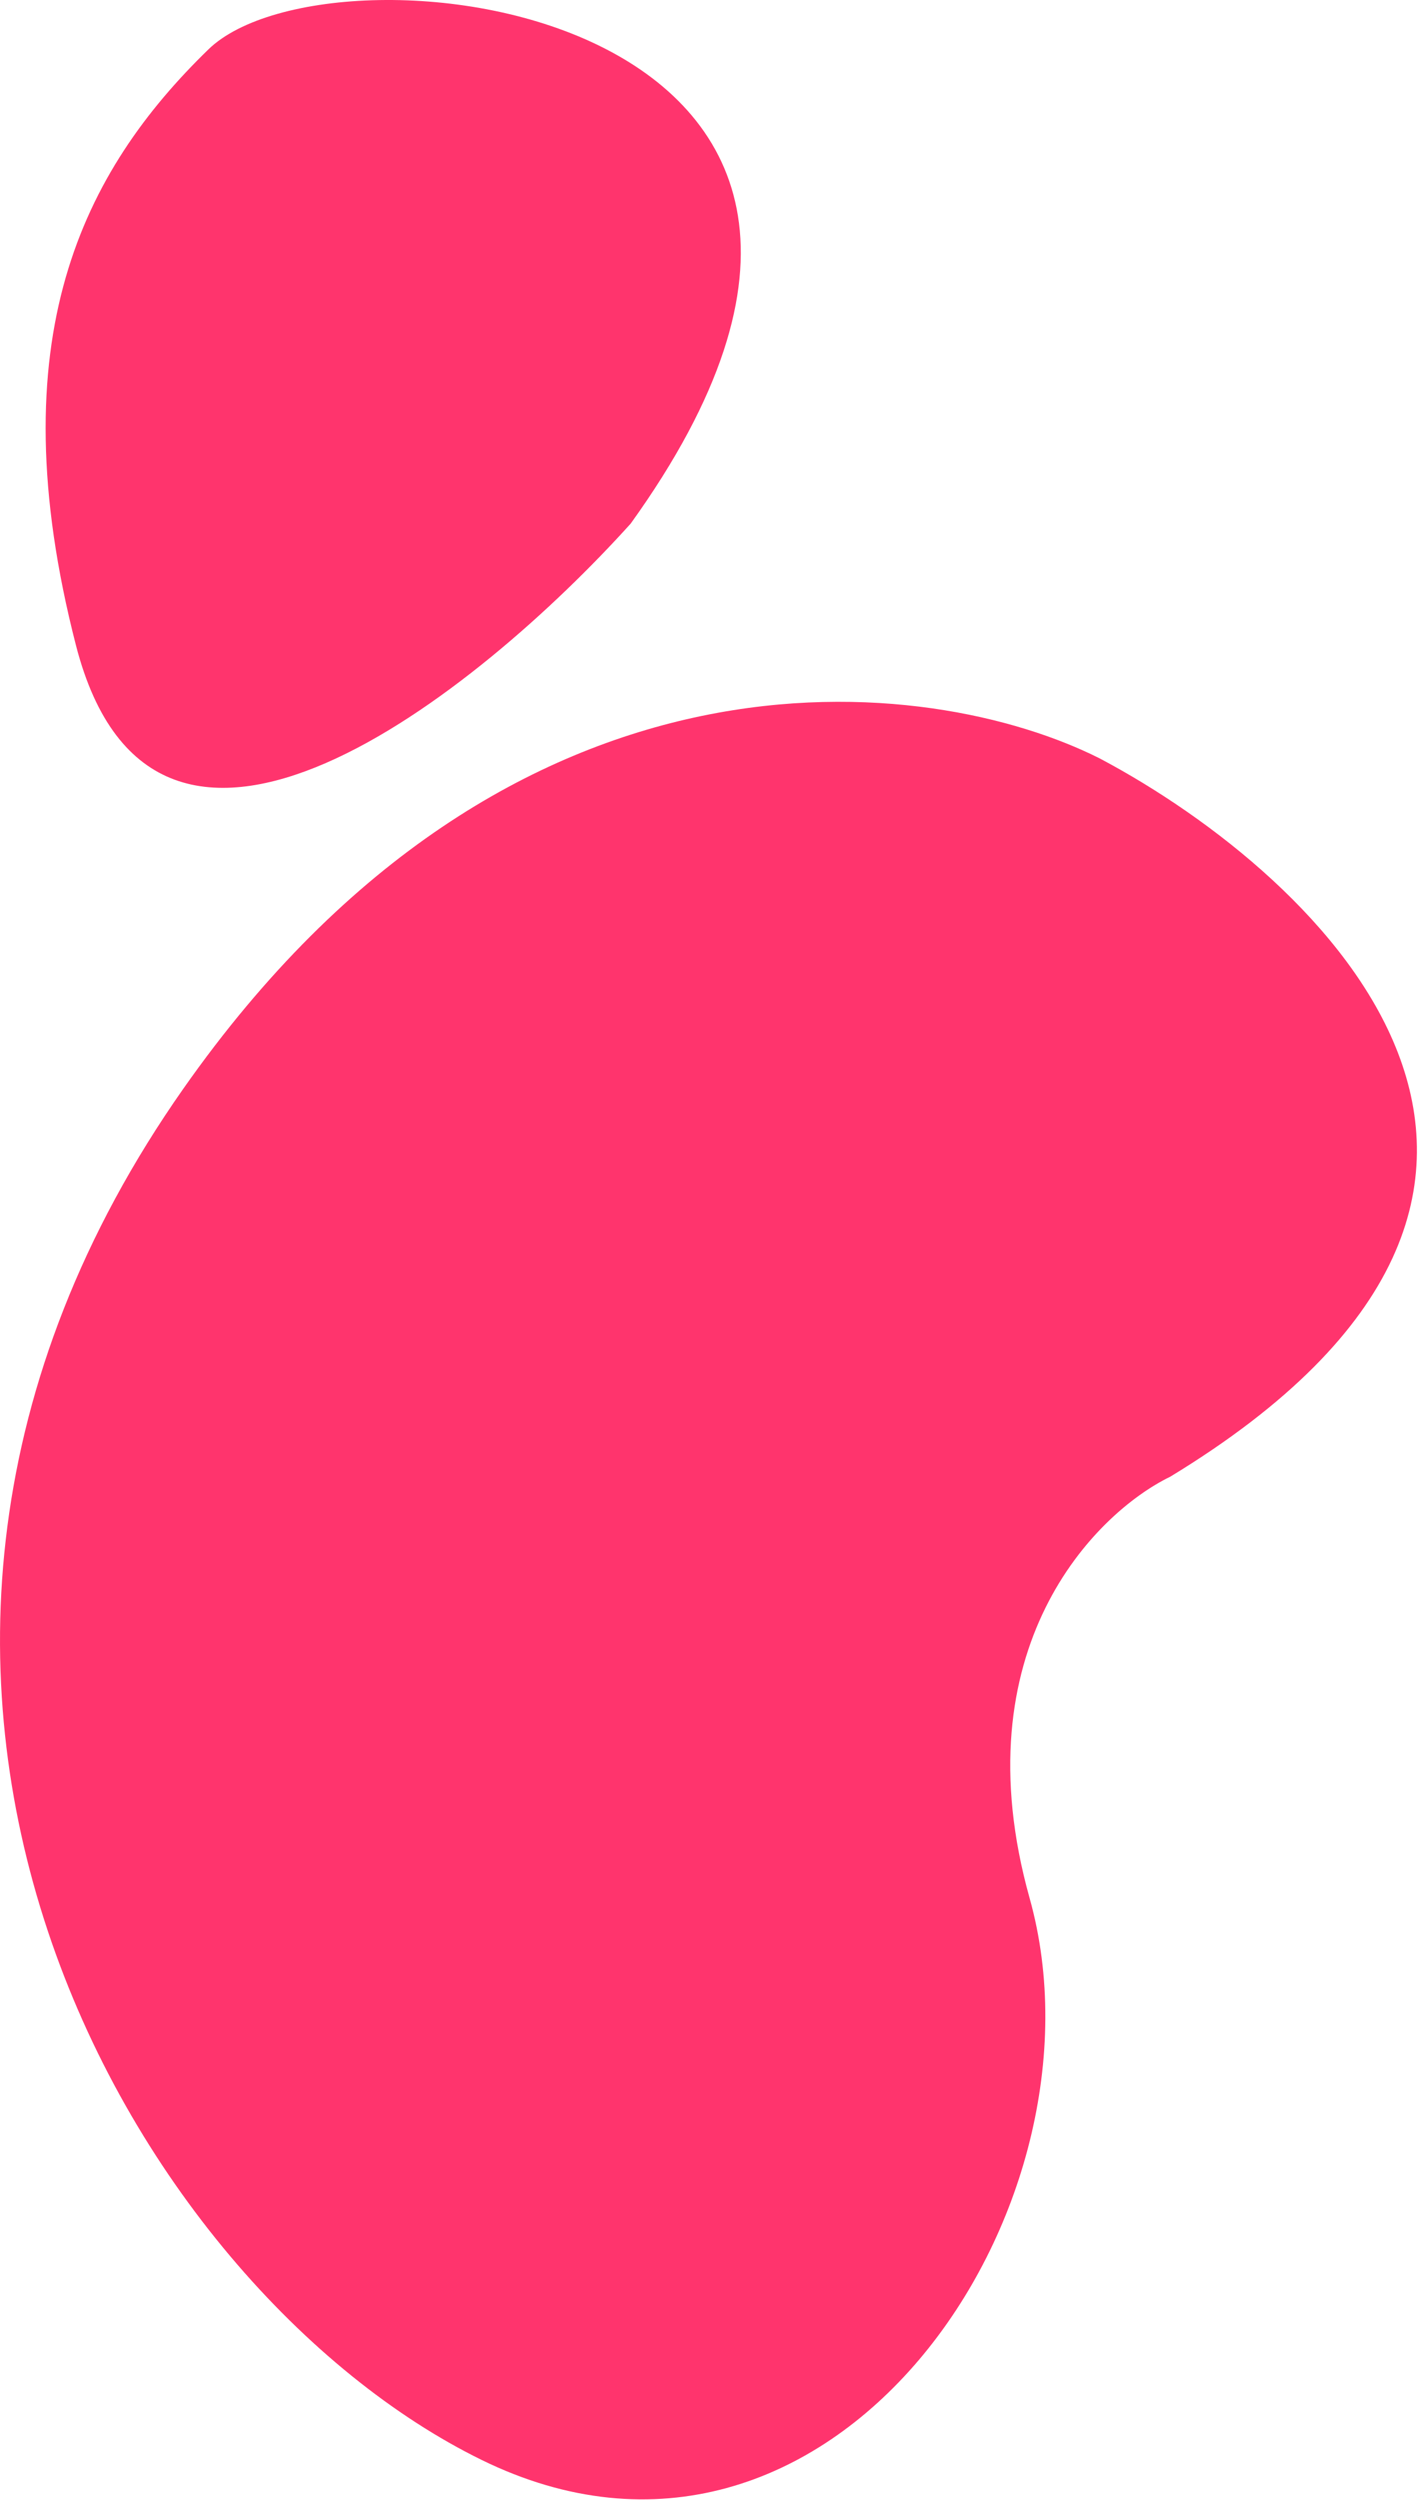
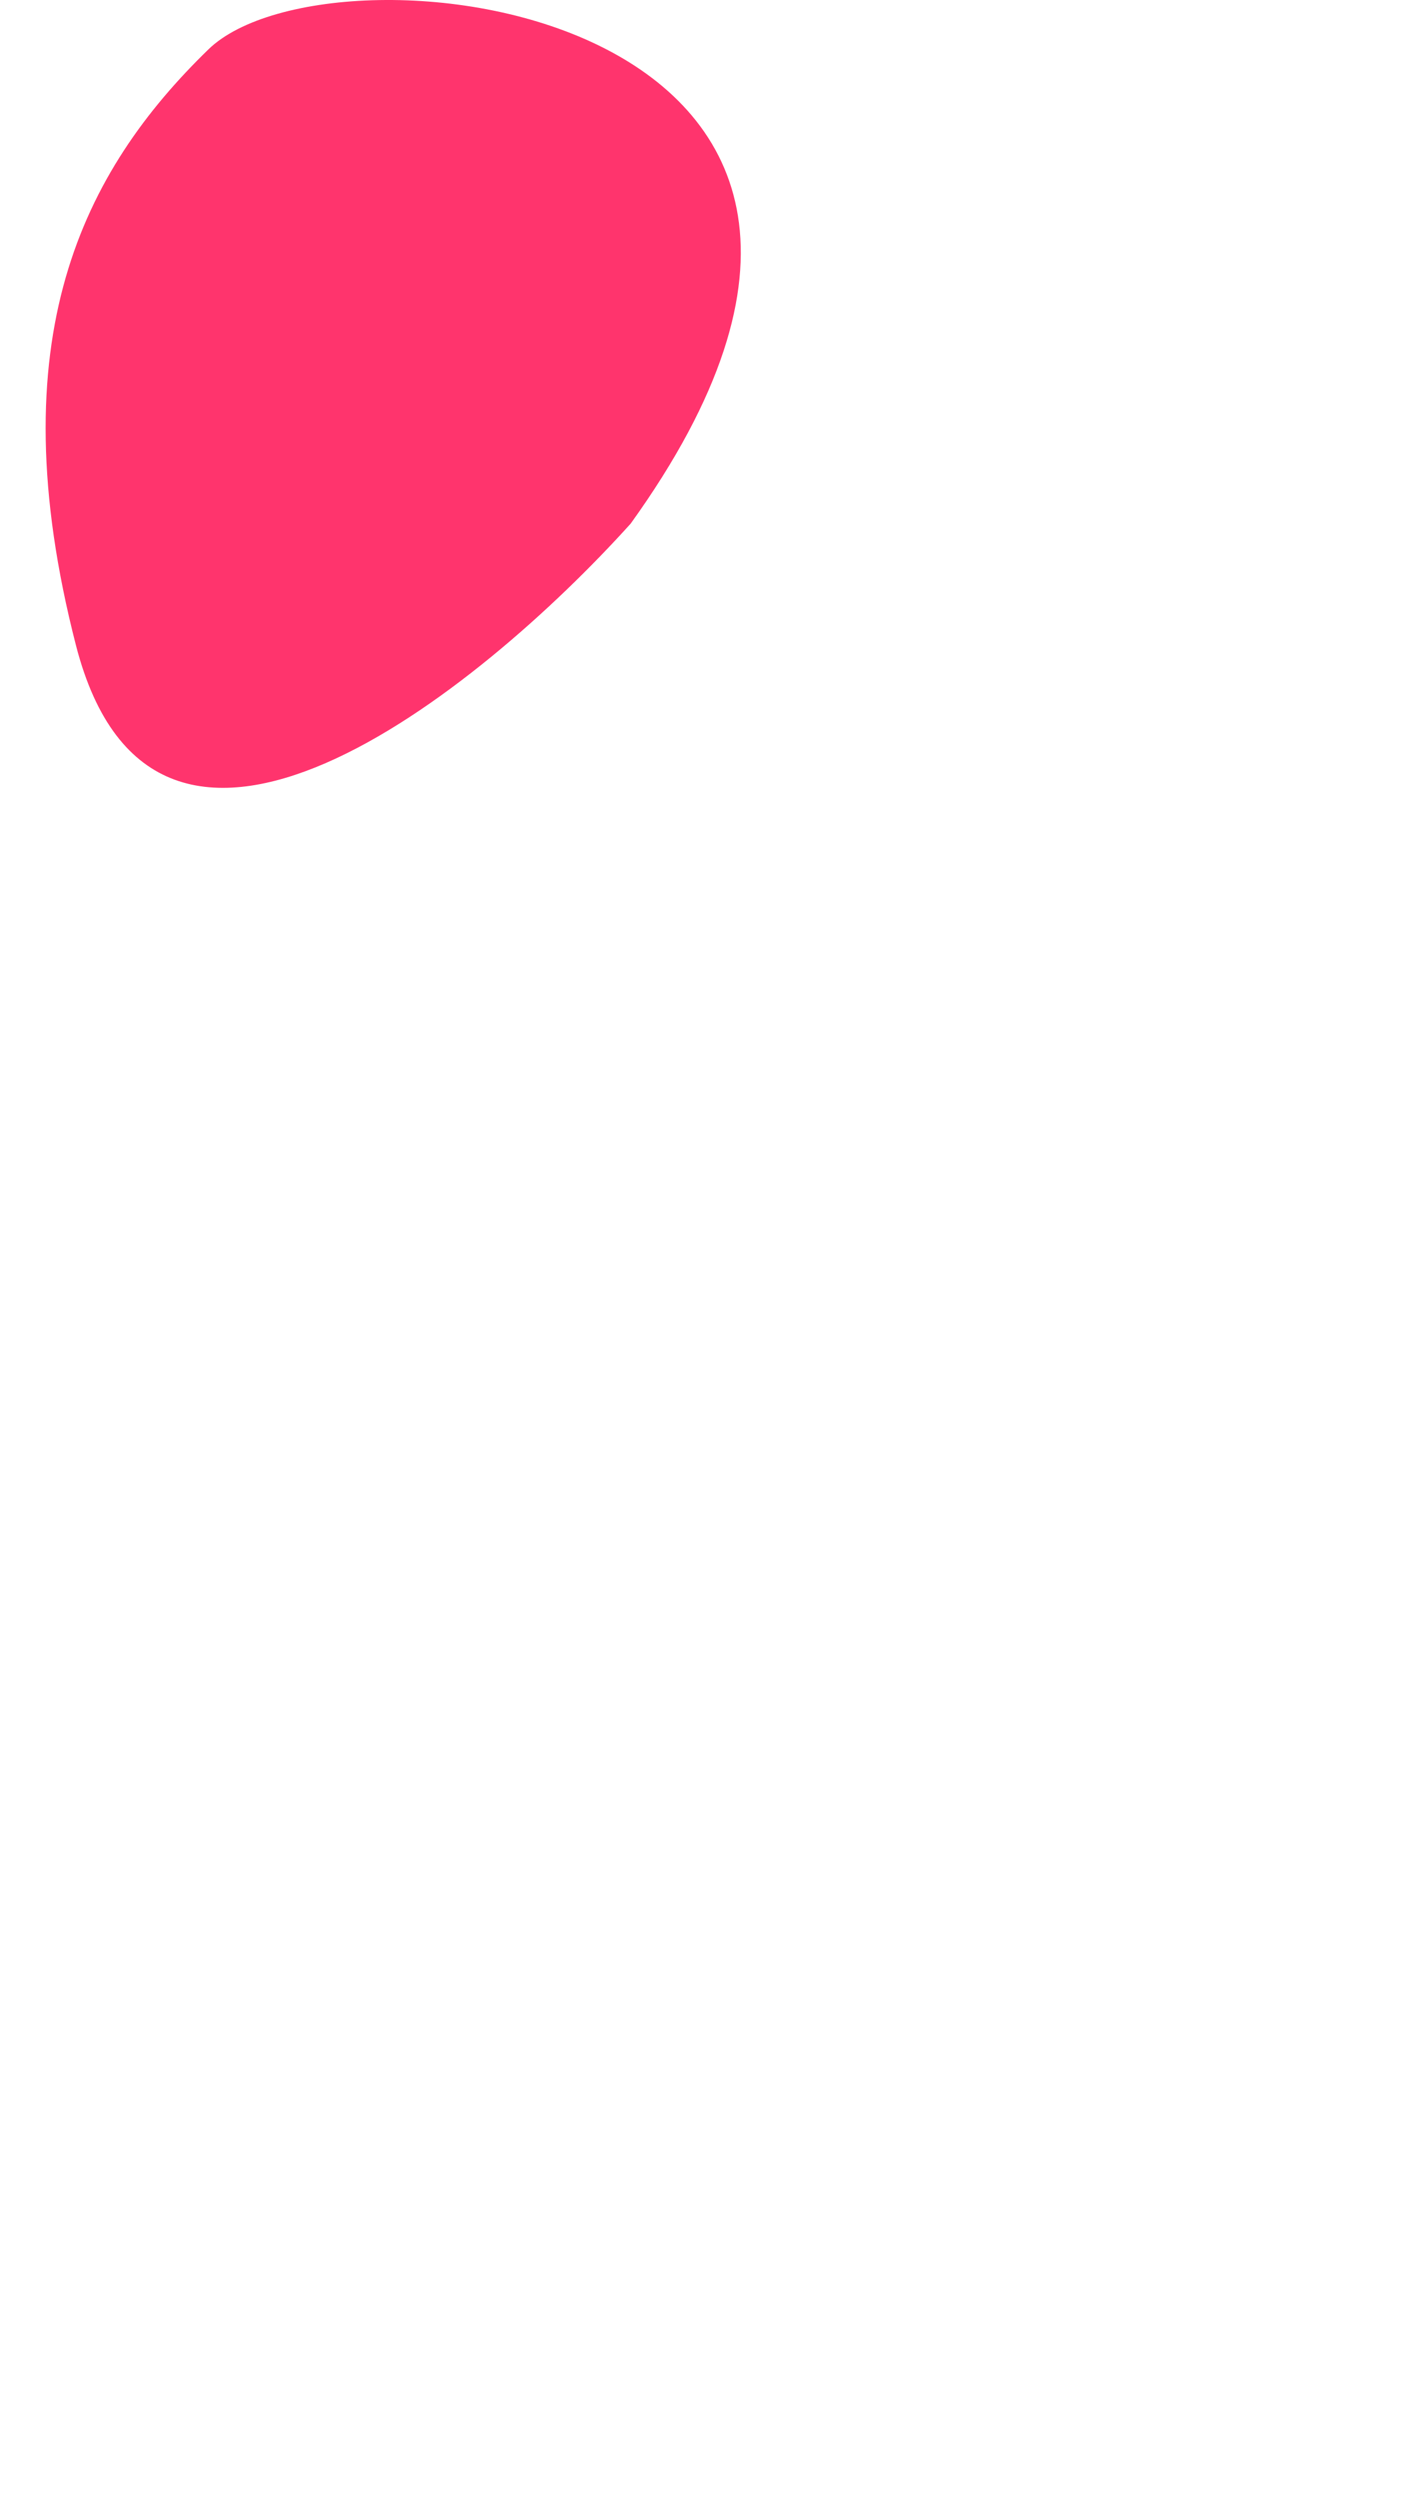
<svg xmlns="http://www.w3.org/2000/svg" width="253" height="445" viewBox="0 0 253 445" fill="none">
  <path d="M13.522 114.856C27.596 169.572 85.231 123.217 112.288 93.2C177.987 1.852 59.36 -12.822 37.113 8.787C14.866 30.397 -0.552 60.14 13.522 114.856Z" fill="#FF346D" />
-   <path d="M183.315 337.846C170.929 293.567 194.856 269.388 208.368 262.833C293.478 211.078 235.51 156.072 195.887 135.038C165.873 119.852 91.204 110.339 32.644 193.776C-40.556 298.072 23.614 407.371 85.732 437.836C147.851 468.301 198.798 393.196 183.315 337.846Z" fill="#FF346D" />
</svg>